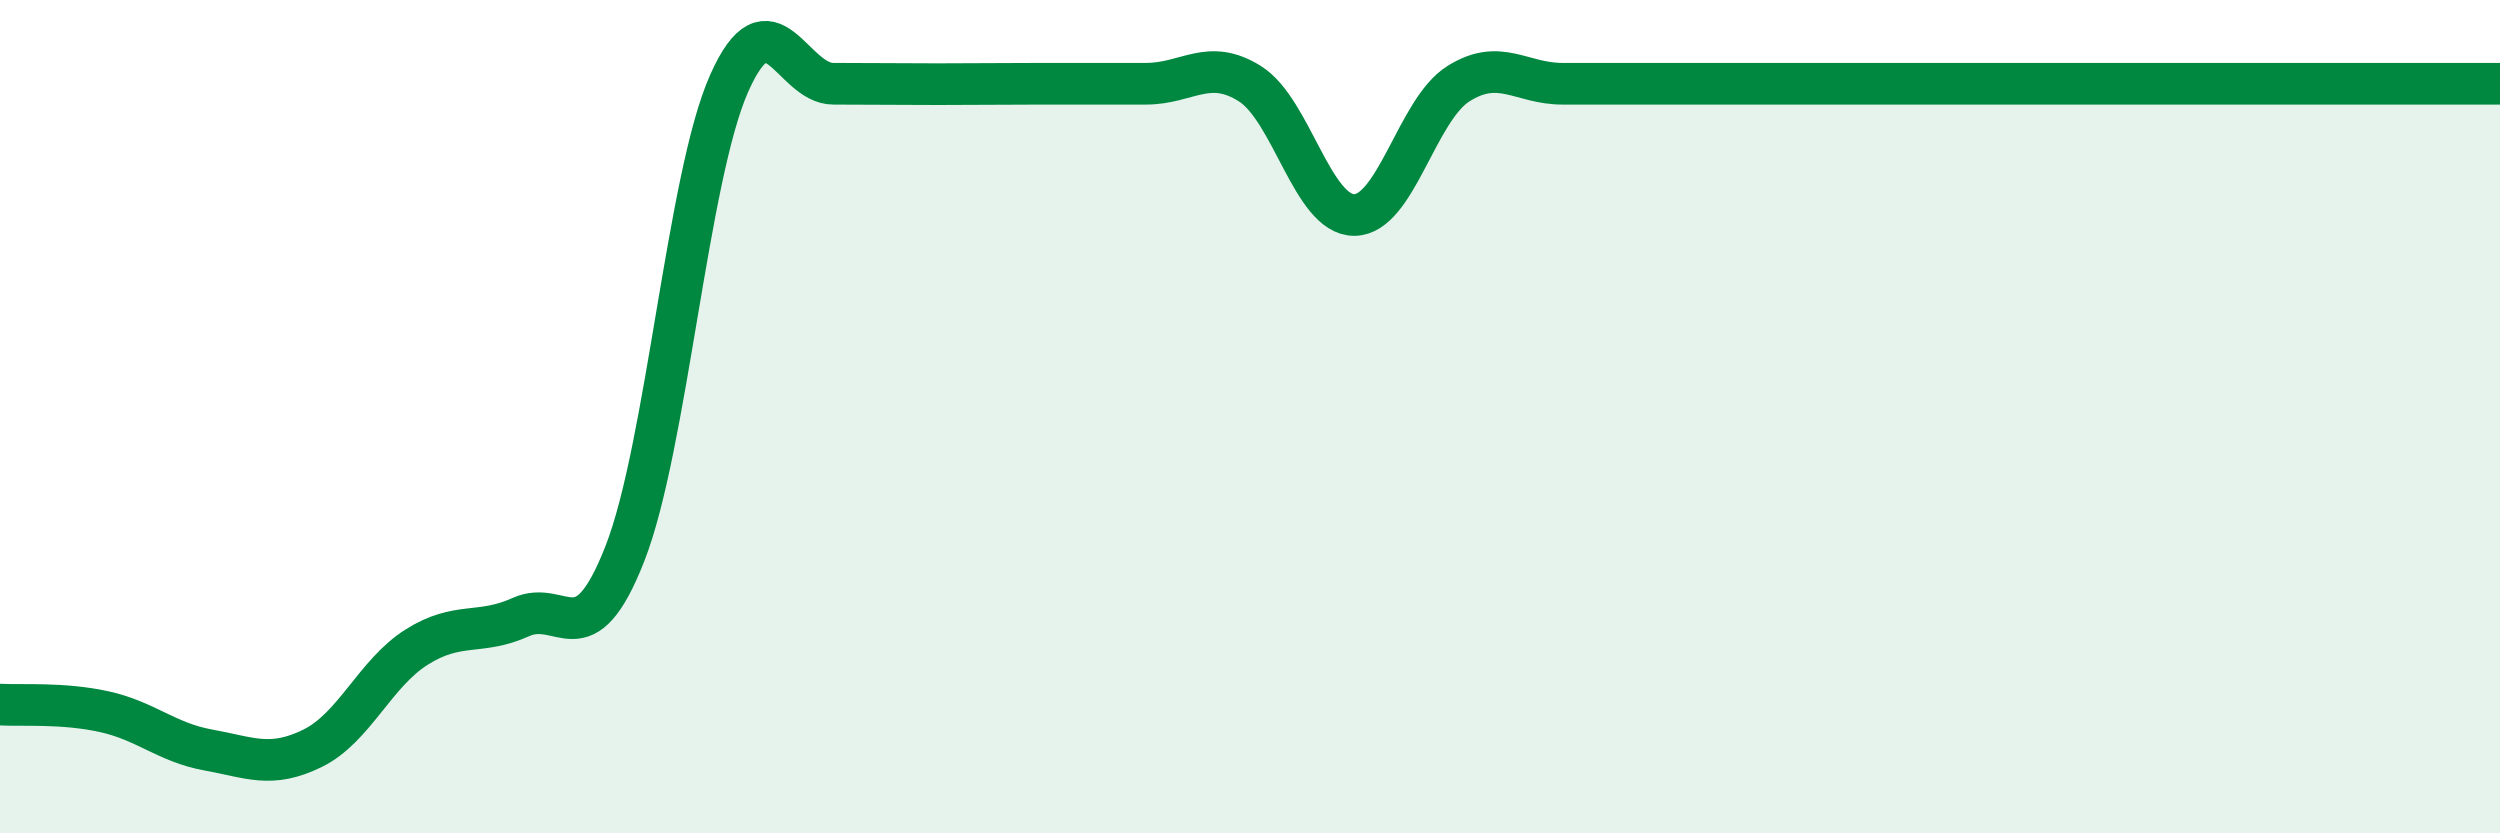
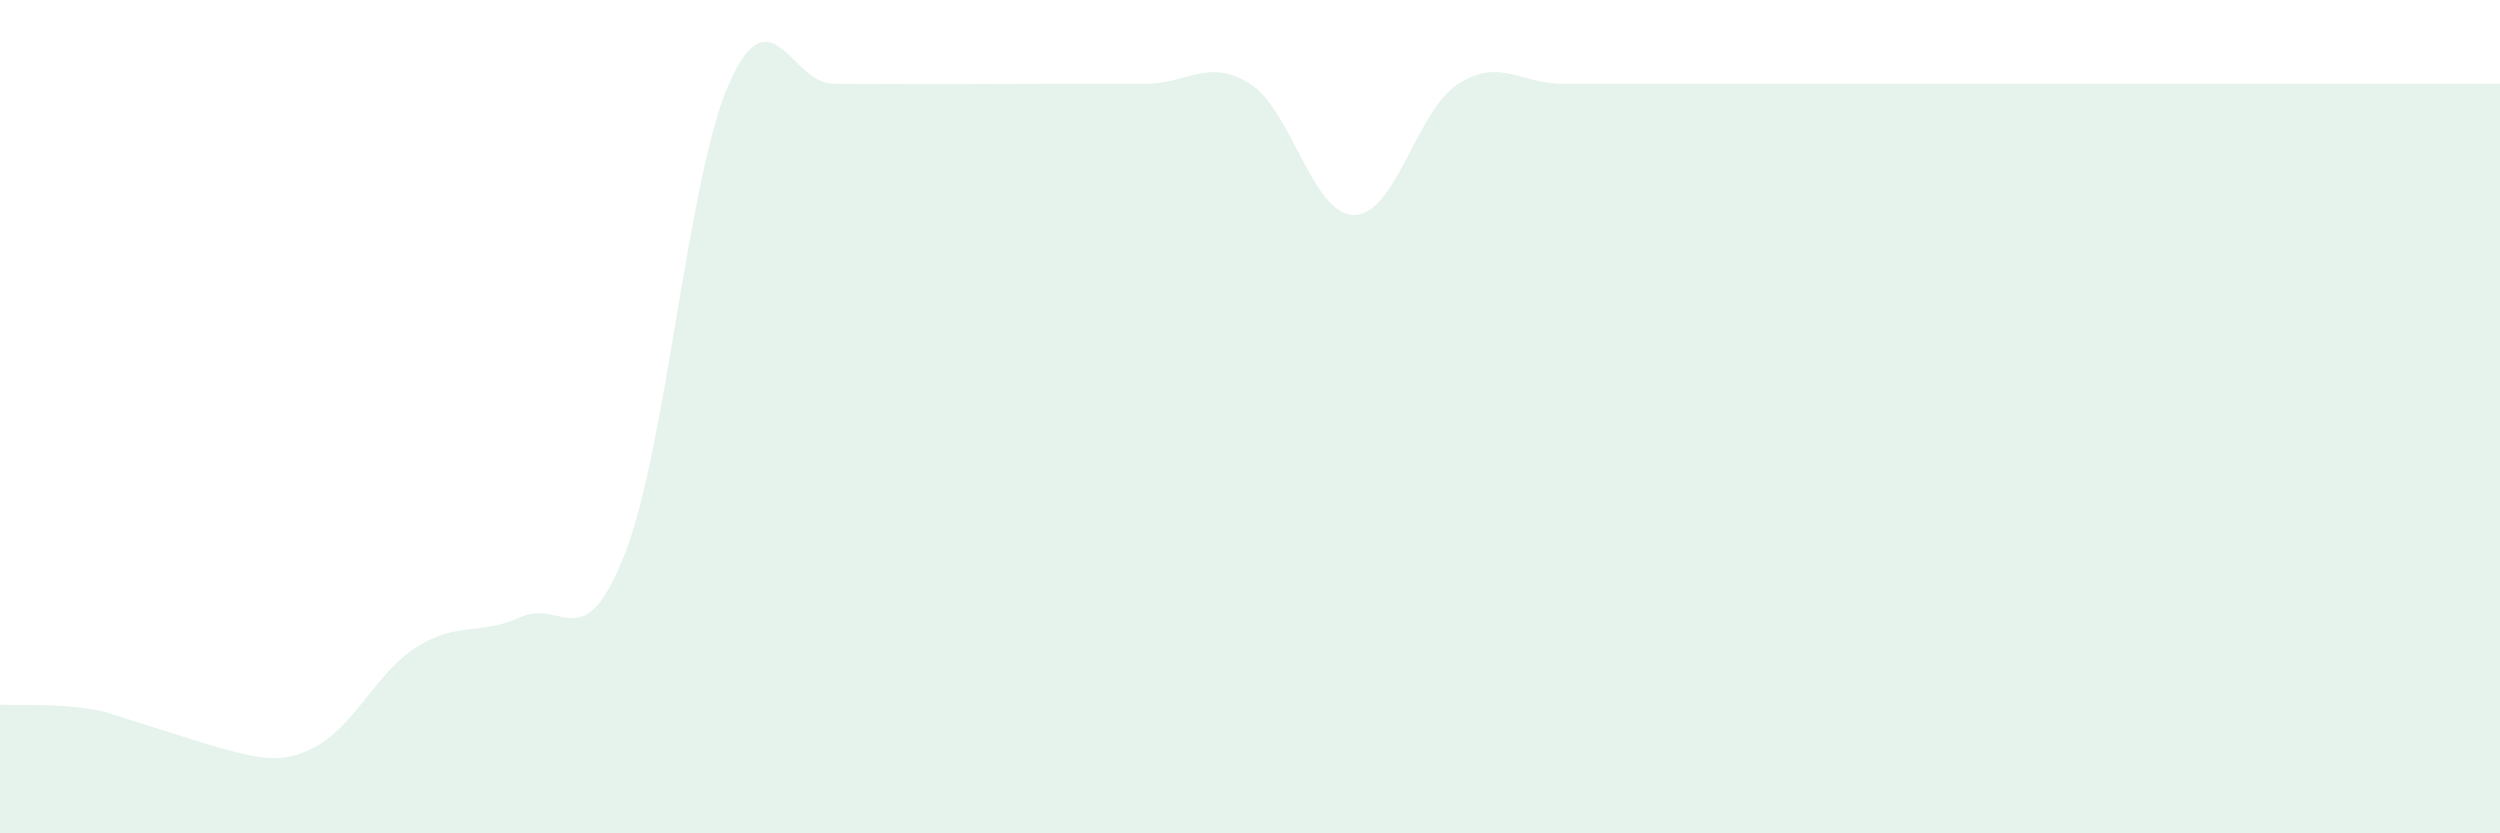
<svg xmlns="http://www.w3.org/2000/svg" width="60" height="20" viewBox="0 0 60 20">
-   <path d="M 0,16.91 C 0.5,16.94 1.5,16.86 2.5,17.08 C 3.5,17.3 4,17.82 5,18 C 6,18.18 6.5,18.45 7.5,17.96 C 8.5,17.47 9,16.16 10,15.53 C 11,14.9 11.5,15.26 12.5,14.81 C 13.5,14.36 14,15.84 15,13.28 C 16,10.72 16.5,4.25 17.5,2 C 18.5,-0.25 19,2.01 20,2.01 C 21,2.01 21.5,2.02 22.5,2.02 C 23.5,2.02 24,2.01 25,2.01 C 26,2.01 26.5,2.01 27.5,2.01 C 28.5,2.01 29,1.38 30,2.01 C 31,2.64 31.5,5.16 32.5,5.16 C 33.5,5.16 34,2.64 35,2.01 C 36,1.38 36.5,2.01 37.5,2.01 C 38.5,2.01 39,2.01 40,2.01 C 41,2.01 41.5,2.01 42.5,2.01 C 43.5,2.01 44,2.01 45,2.01 C 46,2.01 46.5,2.01 47.5,2.01 C 48.5,2.01 49,2.01 50,2.01 C 51,2.01 51.5,2.01 52.5,2.01 C 53.5,2.01 53.5,2.01 55,2.01 C 56.5,2.01 59,2.01 60,2.01L60 20L0 20Z" fill="#008740" opacity="0.1" stroke-linecap="round" stroke-linejoin="round" />
-   <path d="M 0,16.91 C 0.5,16.94 1.5,16.86 2.5,17.08 C 3.5,17.3 4,17.82 5,18 C 6,18.18 6.5,18.45 7.5,17.96 C 8.5,17.47 9,16.16 10,15.53 C 11,14.9 11.5,15.26 12.5,14.81 C 13.5,14.36 14,15.84 15,13.28 C 16,10.72 16.5,4.25 17.5,2 C 18.5,-0.25 19,2.01 20,2.01 C 21,2.01 21.5,2.02 22.5,2.02 C 23.5,2.02 24,2.01 25,2.01 C 26,2.01 26.5,2.01 27.5,2.01 C 28.5,2.01 29,1.38 30,2.01 C 31,2.64 31.5,5.16 32.5,5.16 C 33.5,5.16 34,2.64 35,2.01 C 36,1.38 36.5,2.01 37.5,2.01 C 38.5,2.01 39,2.01 40,2.01 C 41,2.01 41.5,2.01 42.5,2.01 C 43.5,2.01 44,2.01 45,2.01 C 46,2.01 46.5,2.01 47.5,2.01 C 48.5,2.01 49,2.01 50,2.01 C 51,2.01 51.5,2.01 52.5,2.01 C 53.5,2.01 53.5,2.01 55,2.01 C 56.5,2.01 59,2.01 60,2.01" stroke="#008740" stroke-width="1" fill="none" stroke-linecap="round" stroke-linejoin="round" />
+   <path d="M 0,16.91 C 0.5,16.94 1.5,16.86 2.5,17.08 C 6,18.18 6.5,18.45 7.5,17.96 C 8.5,17.47 9,16.16 10,15.53 C 11,14.9 11.5,15.26 12.5,14.81 C 13.5,14.36 14,15.84 15,13.28 C 16,10.72 16.5,4.25 17.5,2 C 18.5,-0.25 19,2.01 20,2.01 C 21,2.01 21.5,2.02 22.5,2.02 C 23.5,2.02 24,2.01 25,2.01 C 26,2.01 26.5,2.01 27.5,2.01 C 28.5,2.01 29,1.38 30,2.01 C 31,2.64 31.5,5.16 32.5,5.16 C 33.5,5.16 34,2.64 35,2.01 C 36,1.38 36.5,2.01 37.5,2.01 C 38.5,2.01 39,2.01 40,2.01 C 41,2.01 41.5,2.01 42.5,2.01 C 43.5,2.01 44,2.01 45,2.01 C 46,2.01 46.5,2.01 47.5,2.01 C 48.5,2.01 49,2.01 50,2.01 C 51,2.01 51.5,2.01 52.5,2.01 C 53.5,2.01 53.5,2.01 55,2.01 C 56.5,2.01 59,2.01 60,2.01L60 20L0 20Z" fill="#008740" opacity="0.1" stroke-linecap="round" stroke-linejoin="round" />
</svg>